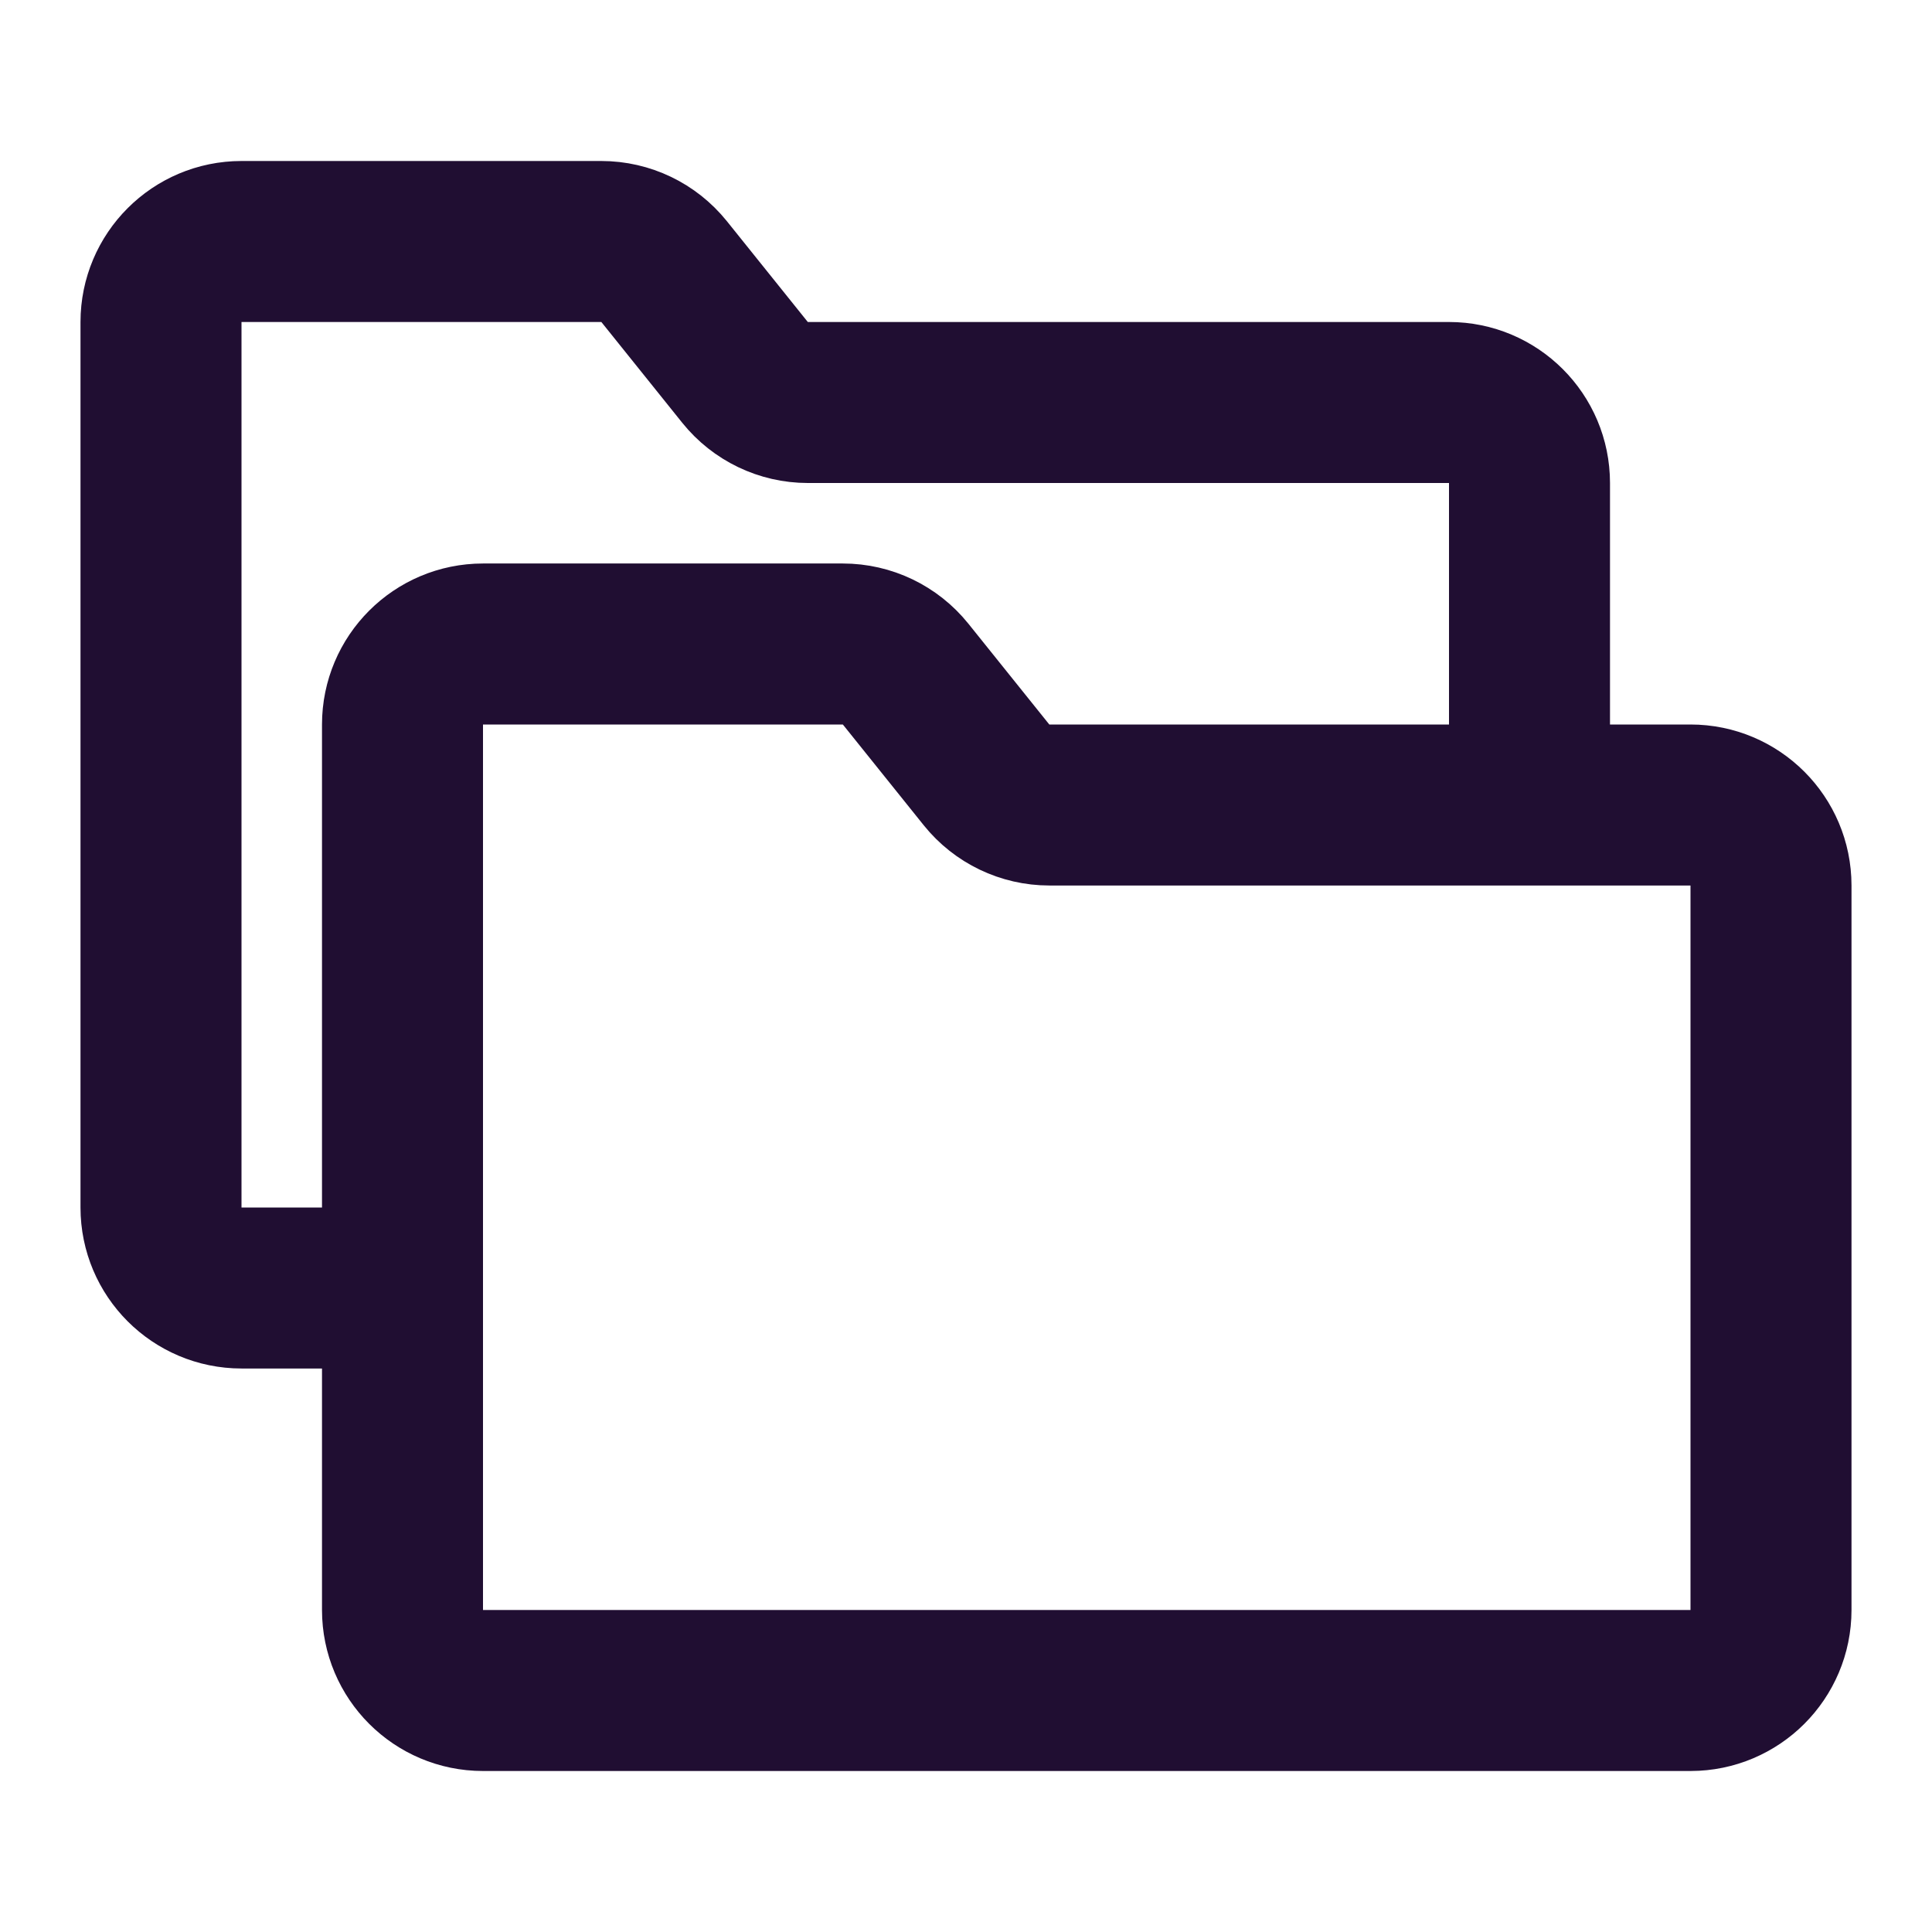
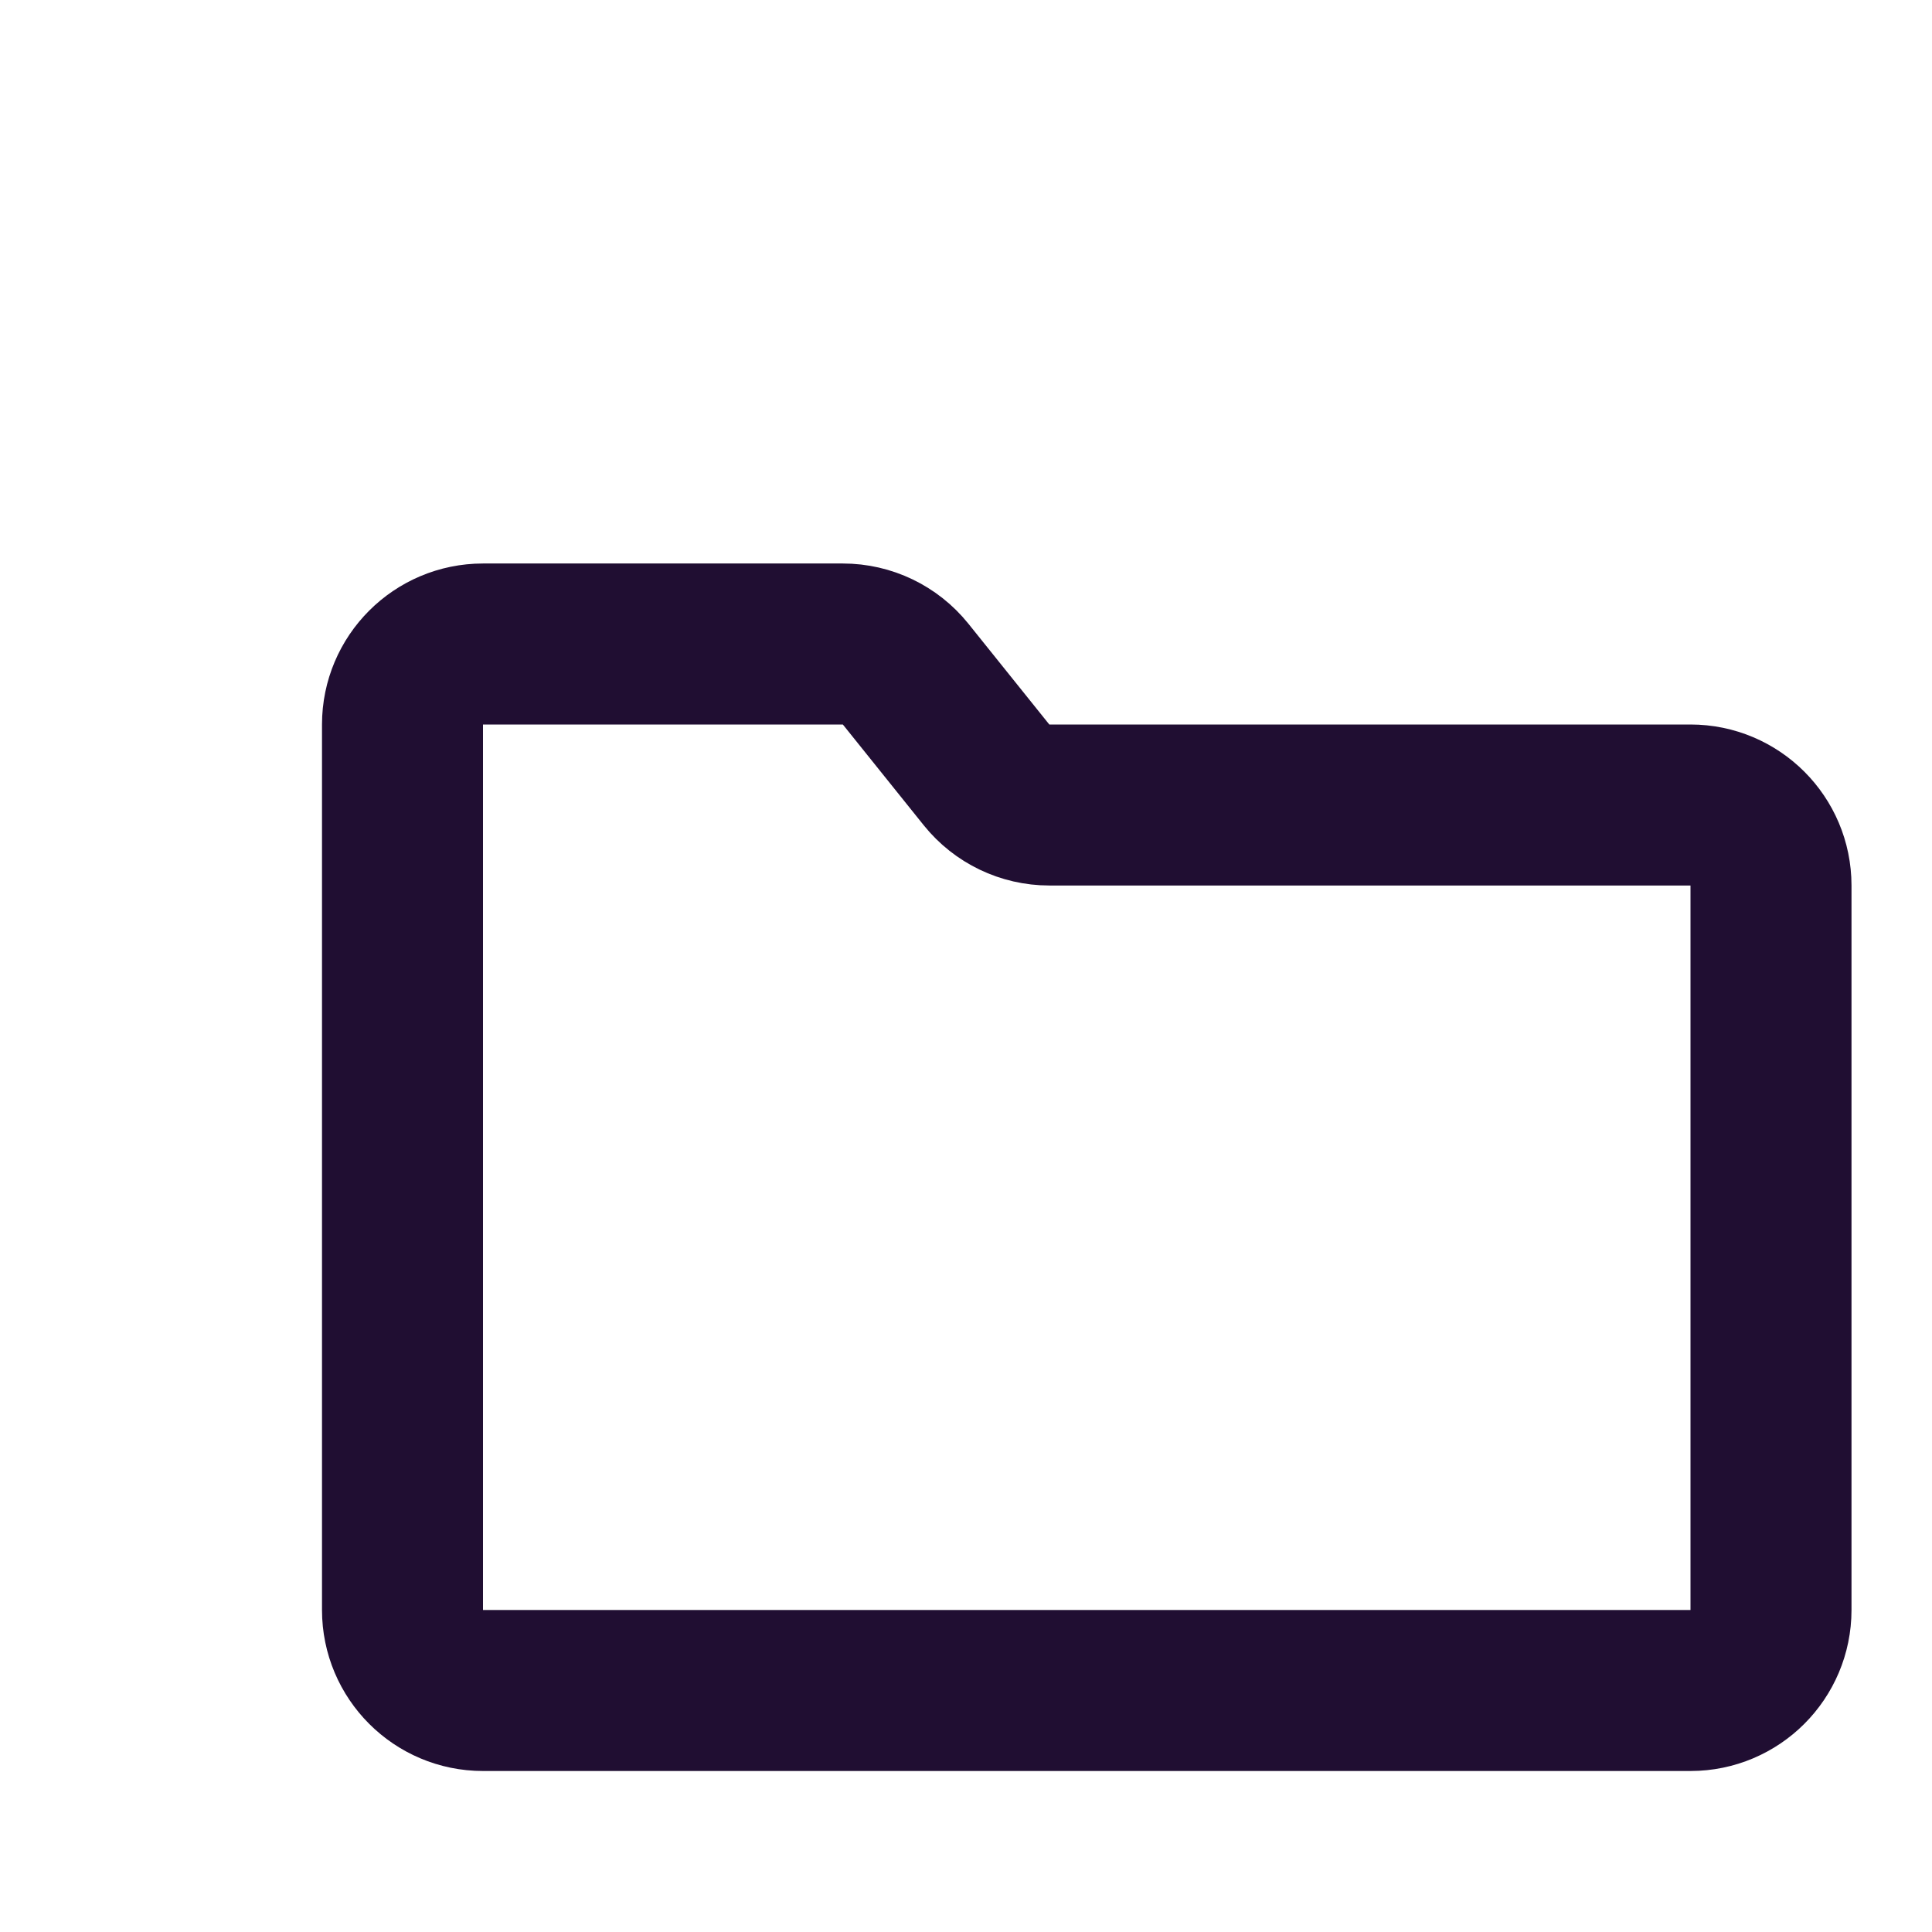
<svg xmlns="http://www.w3.org/2000/svg" width="800px" height="800px" viewBox="0 0 24 24" fill="none">
-   <path d="M19 10V6C19 5.448 18.552 5 18 5H10.035C9.732 5 9.445 4.862 9.255 4.626L8.25 3.374C8.06 3.138 7.774 3 7.47 3H3C2.448 3 2 3.448 2 4L2 15C2 15.552 2.448 16 3 16H5" stroke="#200E32" stroke-width="2" />
  <path d="M5 20V9C5 8.448 5.448 8 6 8H10.47C10.774 8 11.06 8.138 11.25 8.374L12.255 9.626C12.445 9.862 12.732 10 13.035 10H21C21.552 10 22 10.448 22 11V20C22 20.552 21.552 21 21 21H6C5.448 21 5 20.552 5 20Z" stroke="#200E32" stroke-width="2" />
</svg>